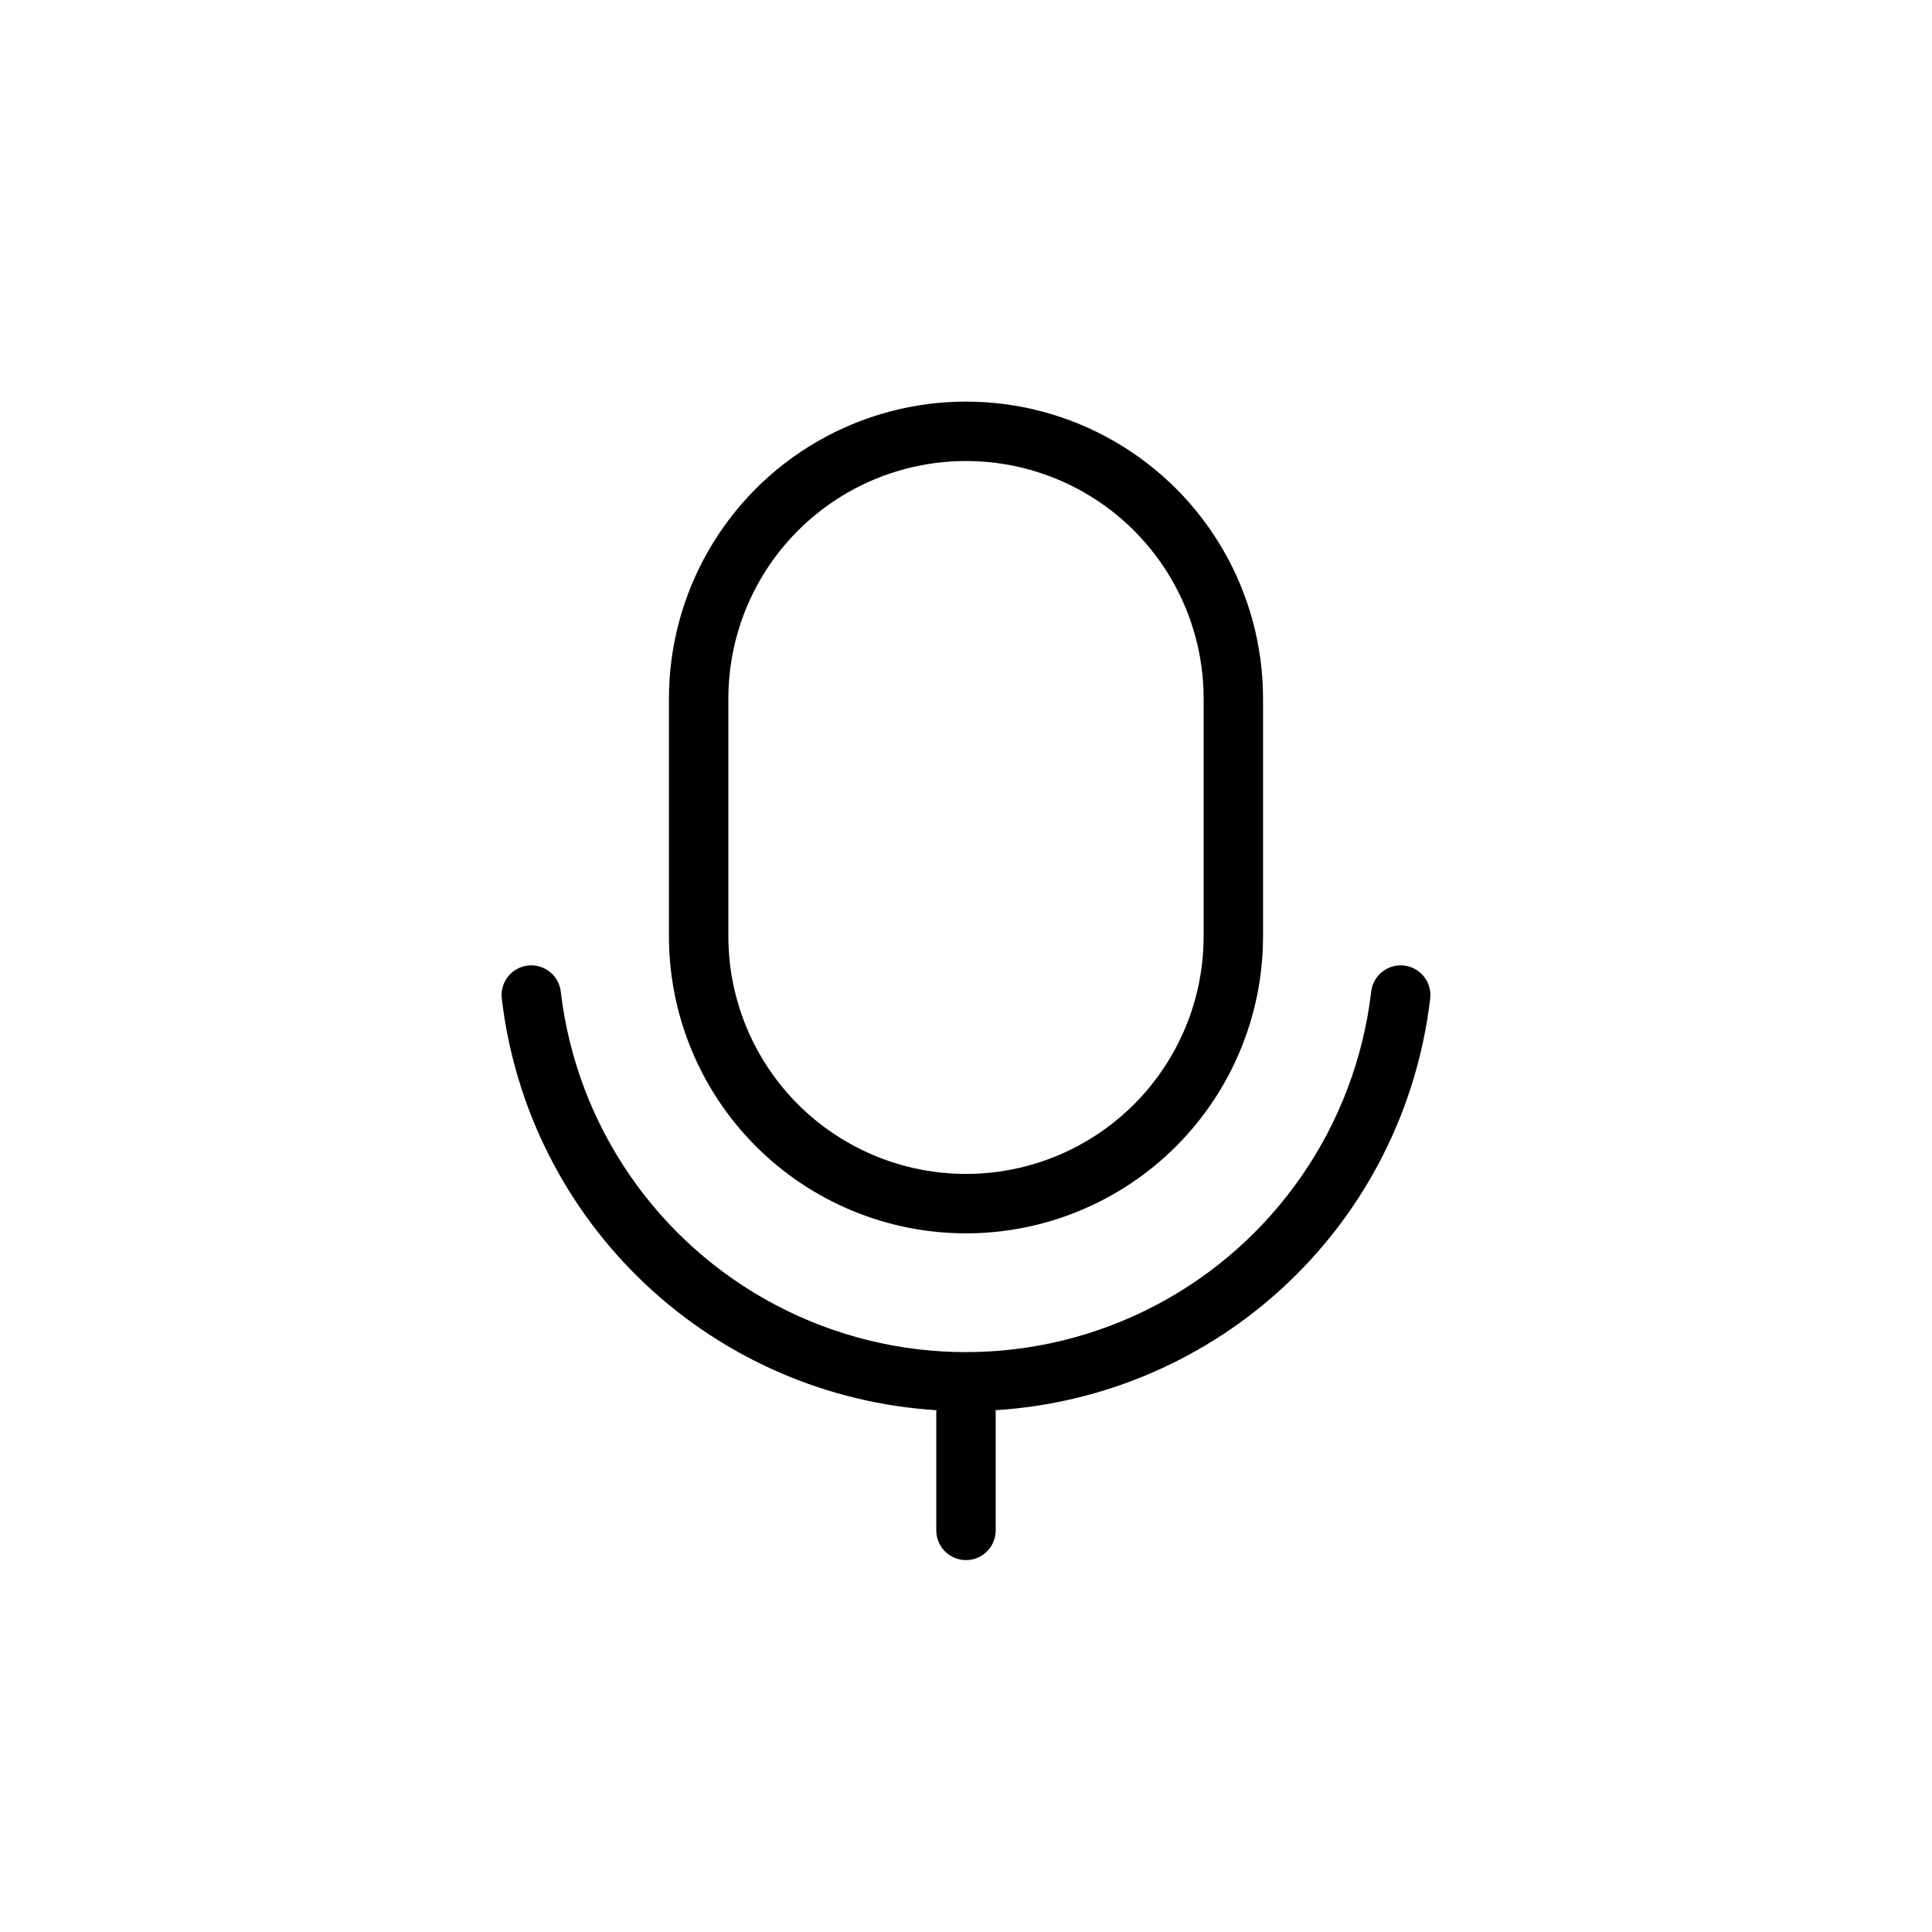
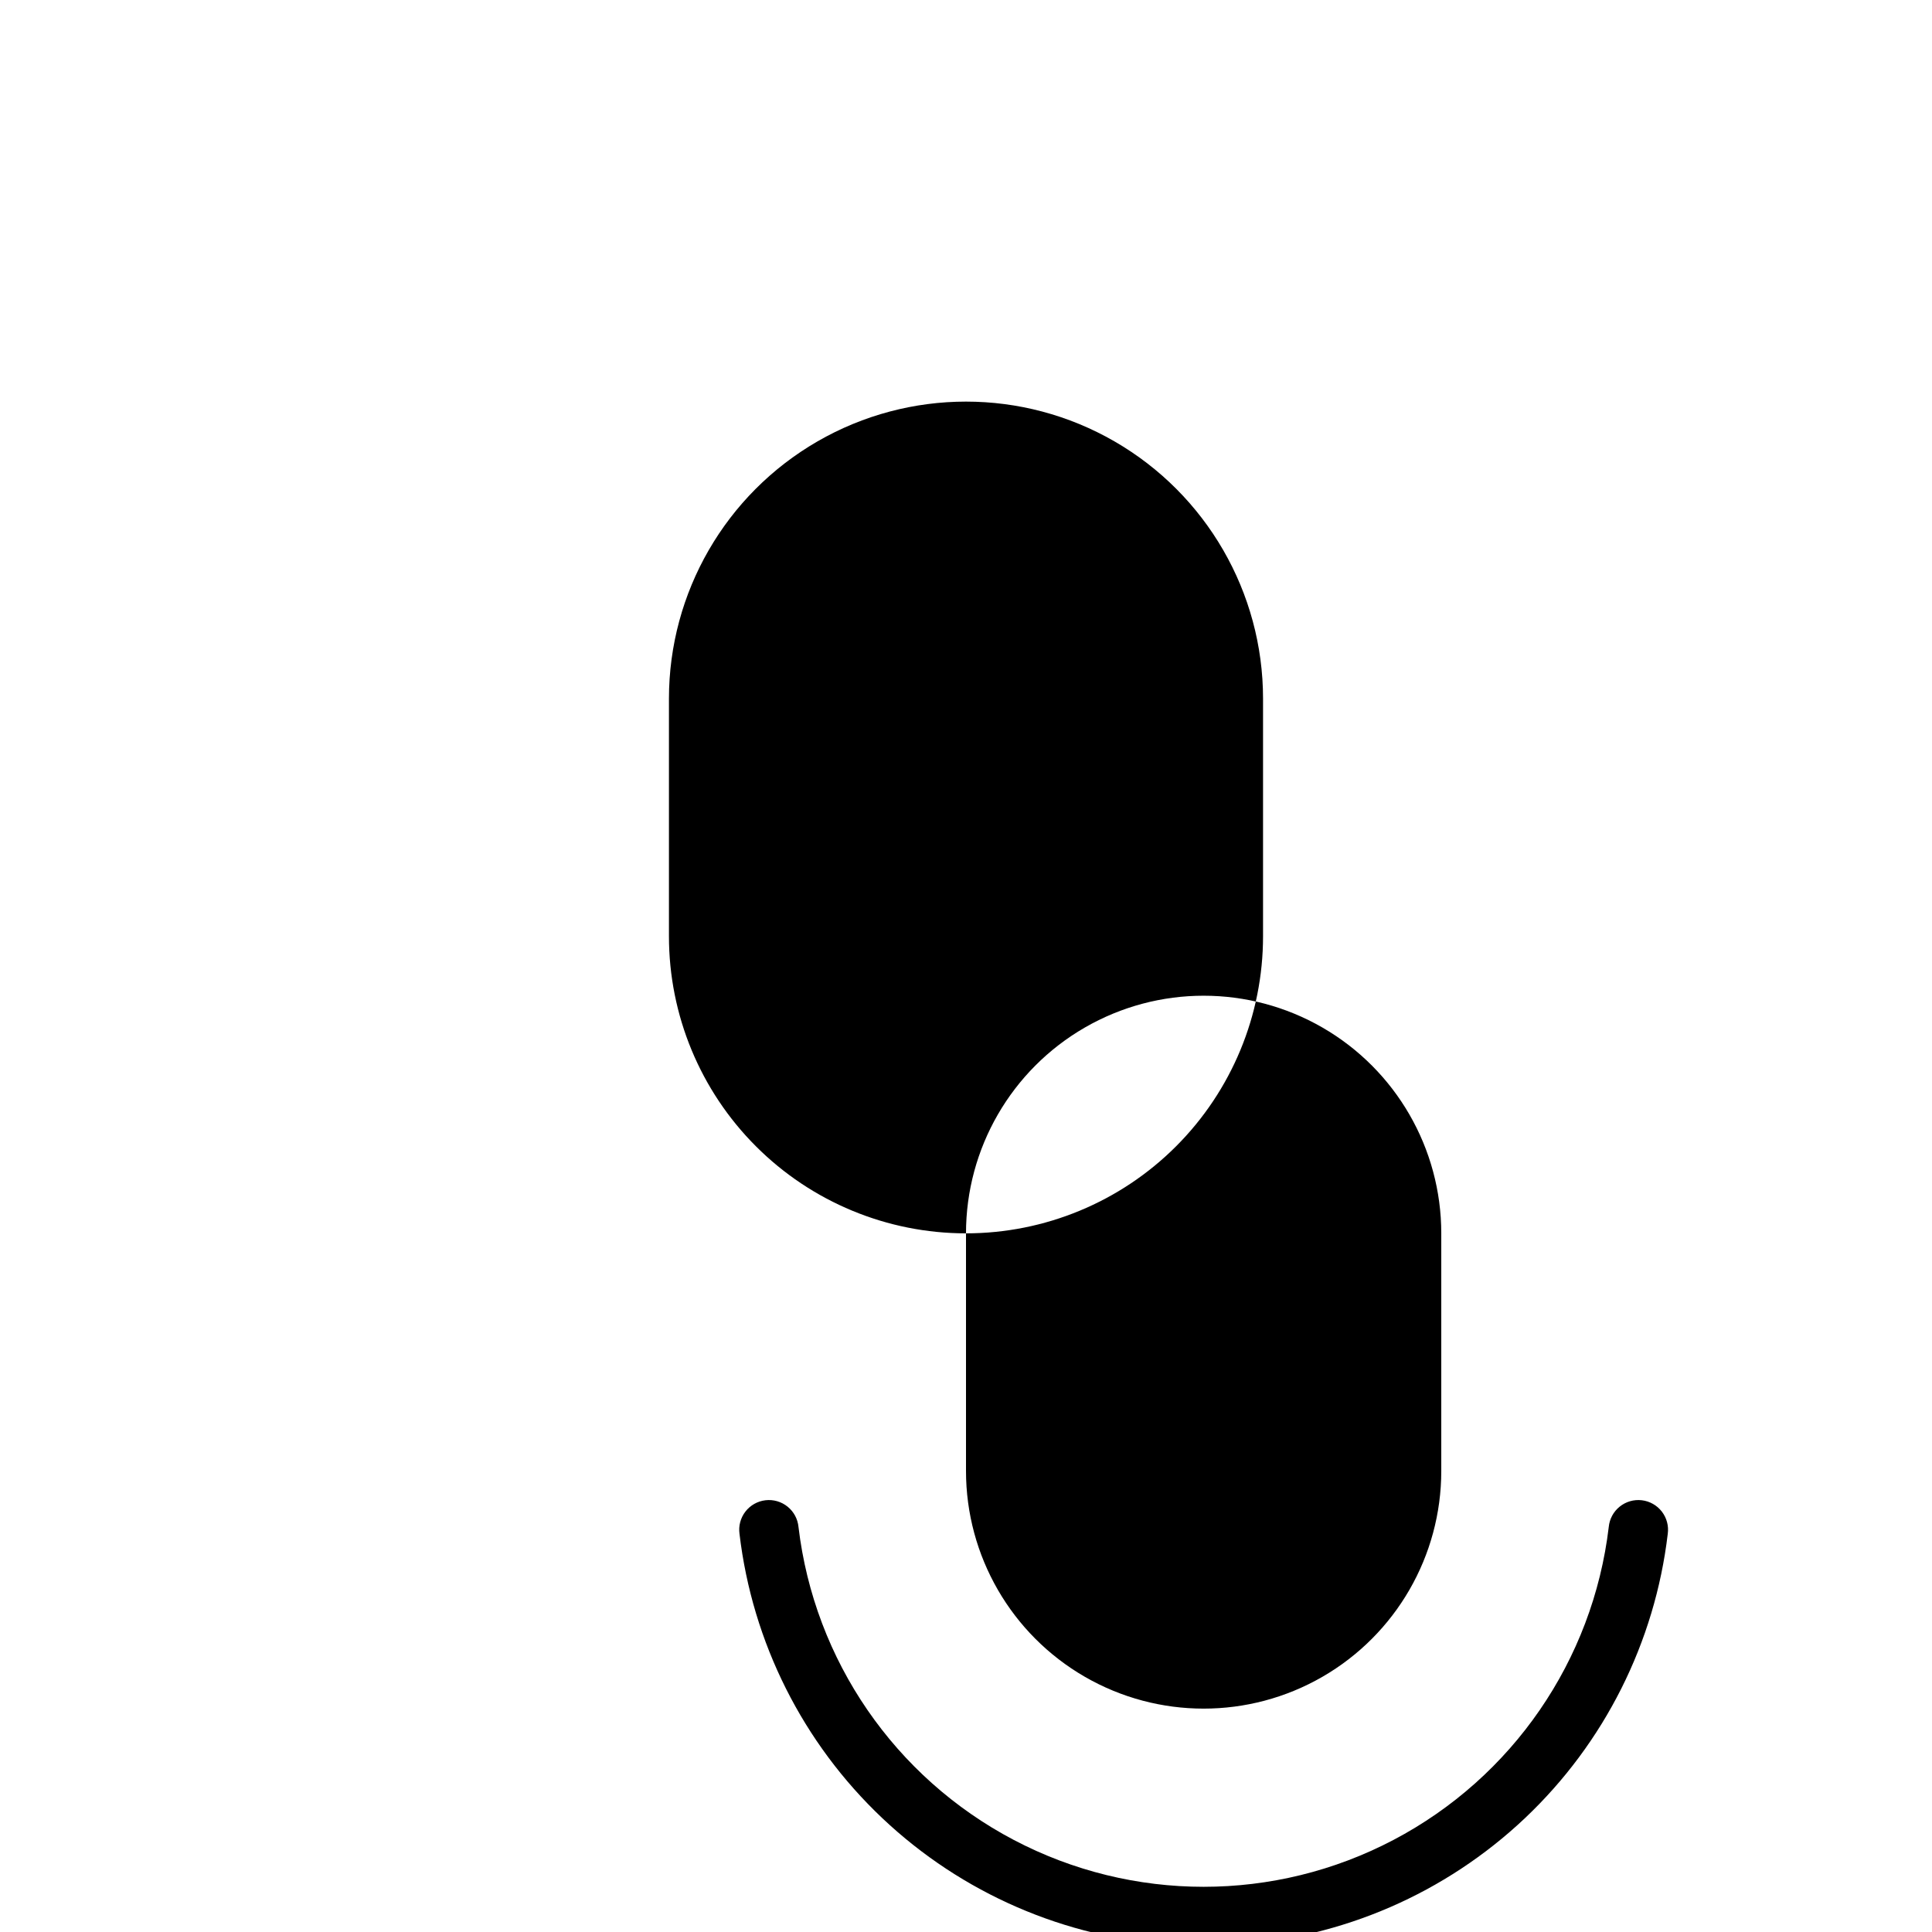
<svg xmlns="http://www.w3.org/2000/svg" fill="#000000" width="800px" height="800px" version="1.1" viewBox="144 144 512 512">
-   <path d="m400 470.85c20.875 0 40.898-8.293 55.664-23.059 14.762-14.762 23.055-34.785 23.055-55.664v-62.977c0-28.121-15.004-54.109-39.359-68.172s-54.363-14.062-78.723 0c-24.355 14.062-39.359 40.051-39.359 68.172v62.977c0 20.879 8.293 40.902 23.059 55.664 14.762 14.766 34.785 23.059 55.664 23.059zm-62.977-141.7c0-22.496 12.004-43.289 31.488-54.539 19.484-11.246 43.488-11.246 62.977 0 19.484 11.25 31.488 32.043 31.488 54.539v62.977c0 22.5-12.004 43.289-31.488 54.539-19.488 11.25-43.492 11.25-62.977 0s-31.488-32.039-31.488-54.539zm70.777 188.57c0 0.125 0.07 0.234 0.07 0.363v31.488c0 4.348-3.523 7.871-7.871 7.871s-7.875-3.523-7.875-7.871v-31.488c0-0.125 0.07-0.234 0.07-0.363h0.004c-28.922-1.789-56.297-13.672-77.348-33.582-21.055-19.906-34.449-46.574-37.852-75.348-0.293-2.098 0.27-4.227 1.566-5.902 1.297-1.676 3.211-2.758 5.316-3.004 2.102-0.246 4.215 0.367 5.863 1.699 1.648 1.332 2.688 3.269 2.887 5.379 4.199 35.348 25.531 66.363 57.039 82.934 31.504 16.57 69.148 16.57 100.65 0 31.508-16.57 52.84-47.586 57.039-82.934 0.199-2.109 1.242-4.047 2.887-5.379 1.648-1.332 3.762-1.945 5.867-1.699 2.102 0.246 4.019 1.328 5.312 3.004 1.297 1.676 1.863 3.805 1.57 5.902-3.402 28.773-16.801 55.441-37.852 75.348-21.055 19.91-48.43 31.793-77.348 33.582z" />
+   <path d="m400 470.85c20.875 0 40.898-8.293 55.664-23.059 14.762-14.762 23.055-34.785 23.055-55.664v-62.977c0-28.121-15.004-54.109-39.359-68.172s-54.363-14.062-78.723 0c-24.355 14.062-39.359 40.051-39.359 68.172v62.977c0 20.879 8.293 40.902 23.059 55.664 14.762 14.766 34.785 23.059 55.664 23.059zc0-22.496 12.004-43.289 31.488-54.539 19.484-11.246 43.488-11.246 62.977 0 19.484 11.25 31.488 32.043 31.488 54.539v62.977c0 22.5-12.004 43.289-31.488 54.539-19.488 11.25-43.492 11.25-62.977 0s-31.488-32.039-31.488-54.539zm70.777 188.57c0 0.125 0.07 0.234 0.07 0.363v31.488c0 4.348-3.523 7.871-7.871 7.871s-7.875-3.523-7.875-7.871v-31.488c0-0.125 0.07-0.234 0.07-0.363h0.004c-28.922-1.789-56.297-13.672-77.348-33.582-21.055-19.906-34.449-46.574-37.852-75.348-0.293-2.098 0.27-4.227 1.566-5.902 1.297-1.676 3.211-2.758 5.316-3.004 2.102-0.246 4.215 0.367 5.863 1.699 1.648 1.332 2.688 3.269 2.887 5.379 4.199 35.348 25.531 66.363 57.039 82.934 31.504 16.57 69.148 16.57 100.65 0 31.508-16.57 52.84-47.586 57.039-82.934 0.199-2.109 1.242-4.047 2.887-5.379 1.648-1.332 3.762-1.945 5.867-1.699 2.102 0.246 4.019 1.328 5.312 3.004 1.297 1.676 1.863 3.805 1.57 5.902-3.402 28.773-16.801 55.441-37.852 75.348-21.055 19.91-48.43 31.793-77.348 33.582z" />
</svg>